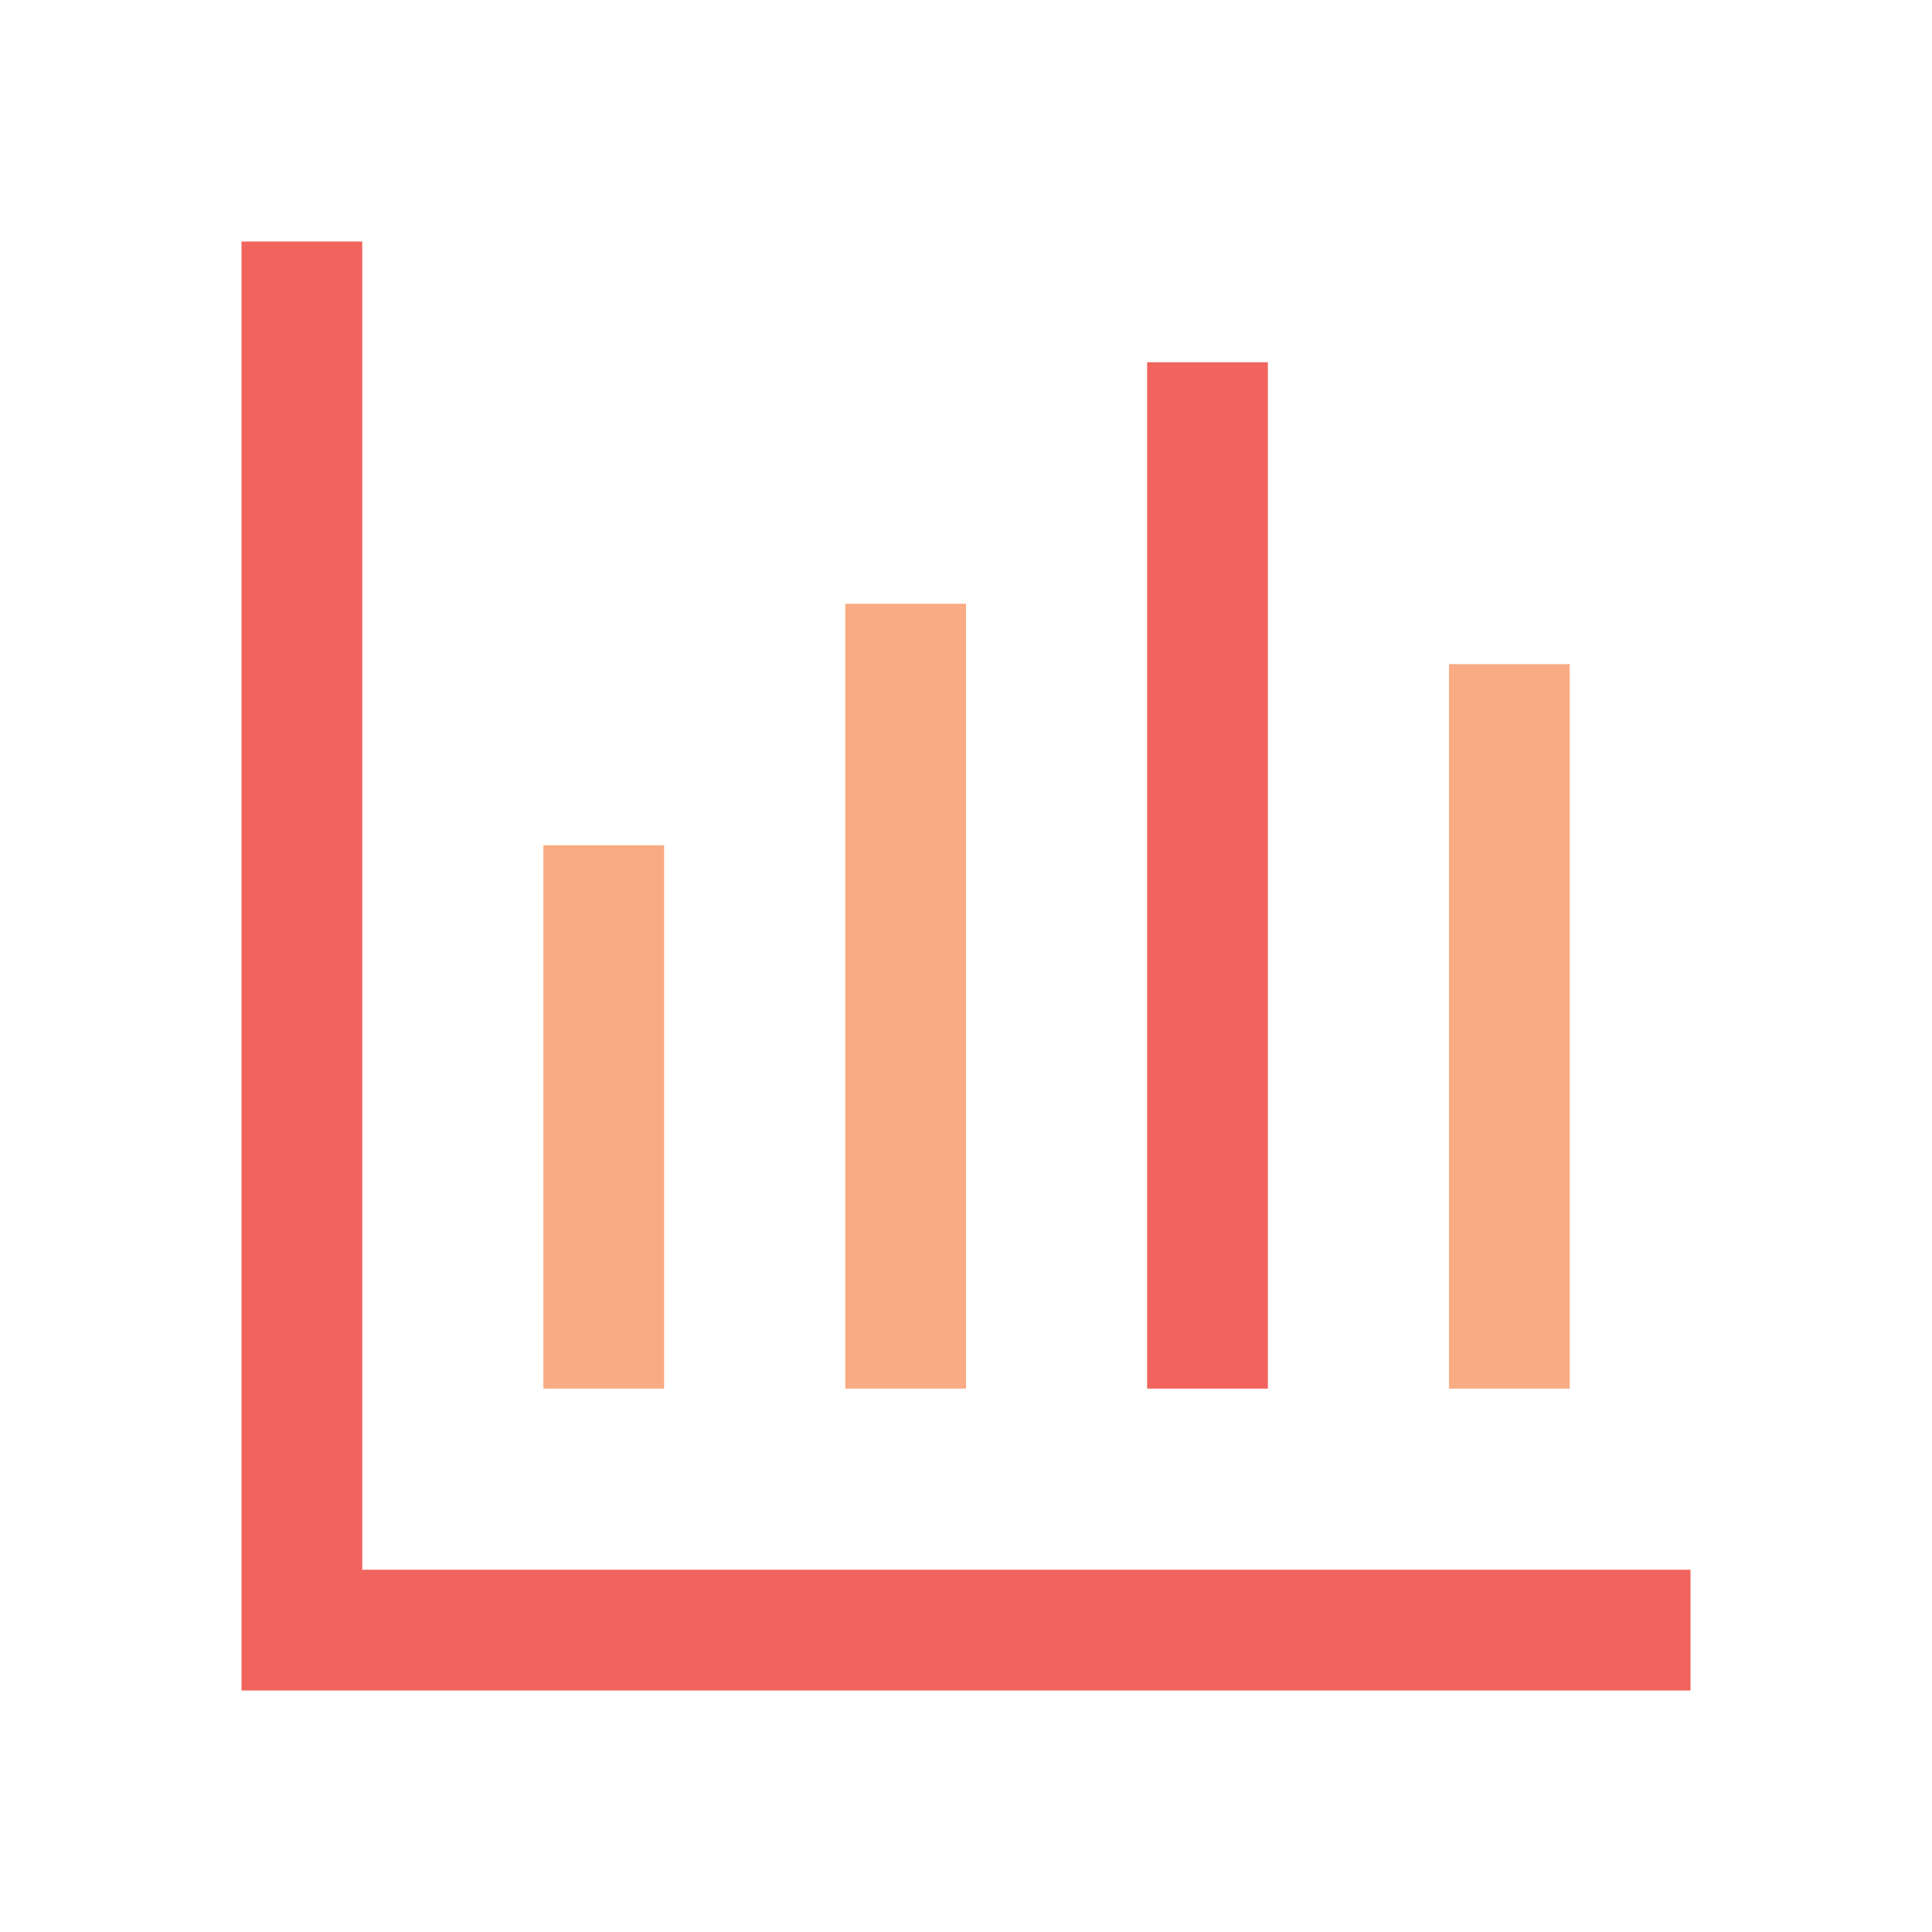
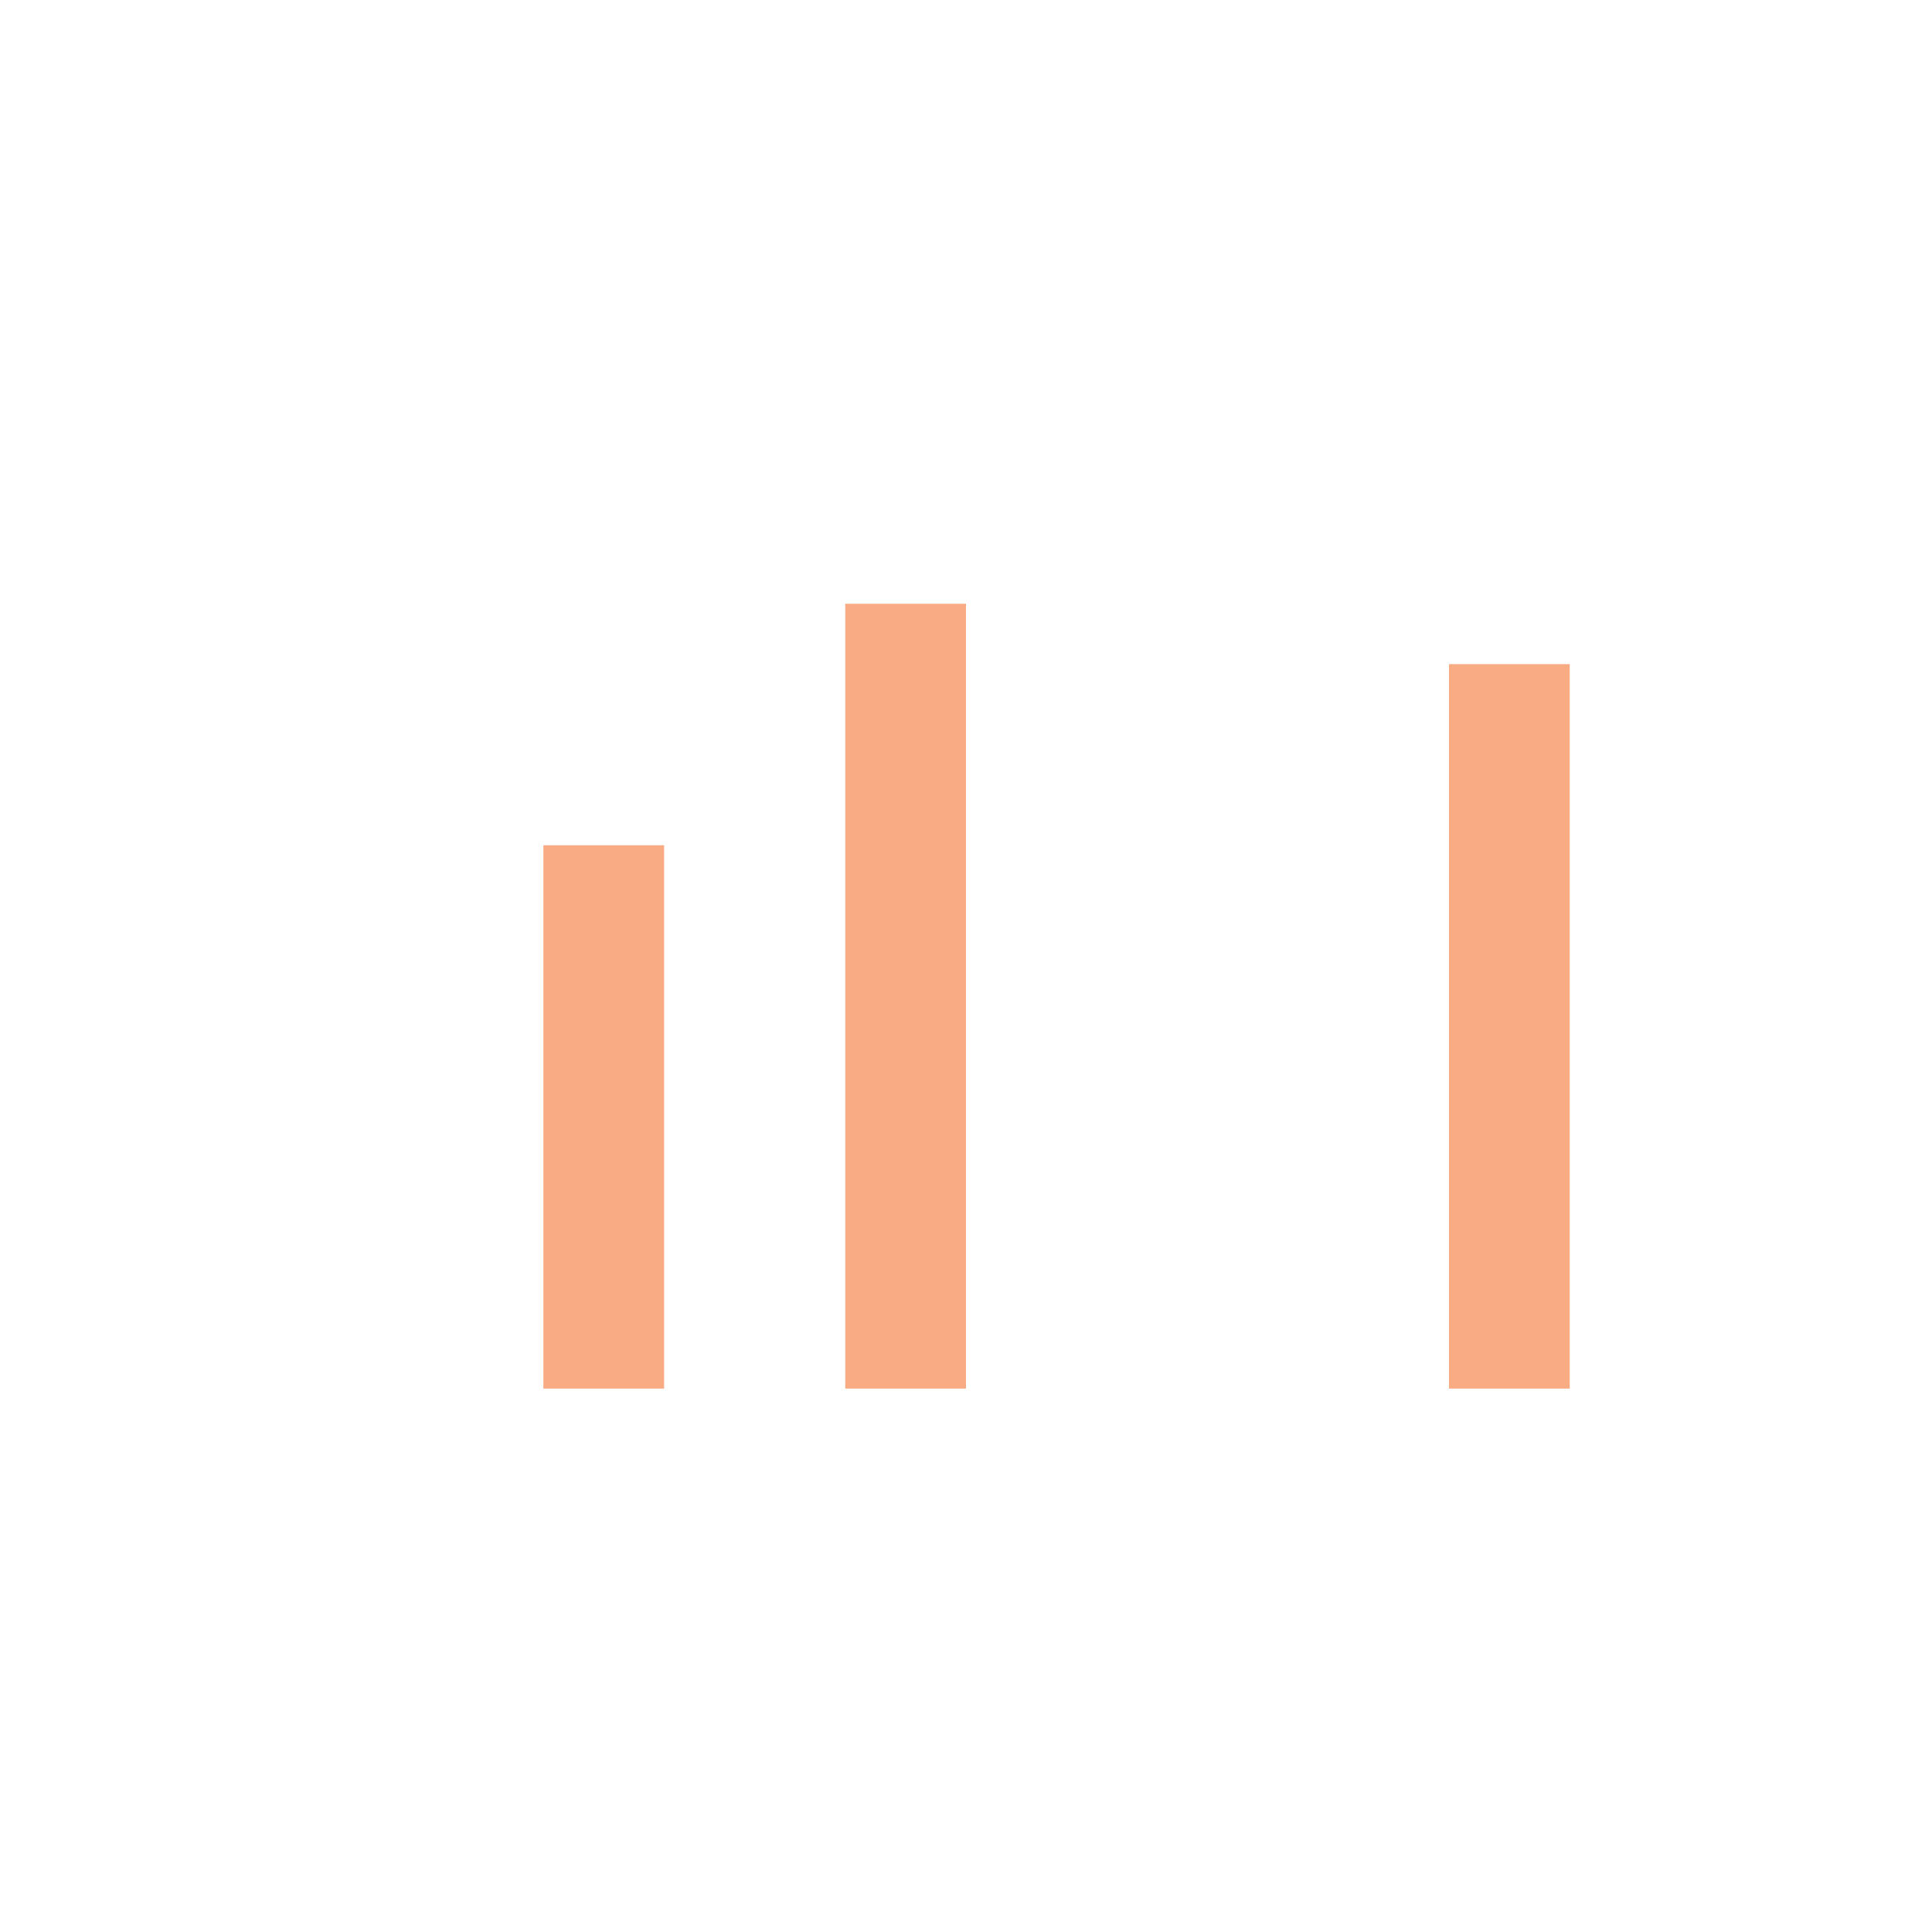
<svg xmlns="http://www.w3.org/2000/svg" width="150px" height="150px" viewBox="0 0 150 150" version="1.1">
  <title>Iconography / data_and_analytics</title>
  <desc>Created with Sketch.</desc>
  <g id="Iconography-/-data_and_analytics" stroke="none" stroke-width="1" fill="none" fill-rule="evenodd">
-     <path d="M131.25,131.25 L18.75,131.25 L18.75,18.75 L28.125,18.75 L28.125,121.875 L131.25,121.875 L131.25,131.25 Z M89.062,107.812 L89.062,28.125 L98.438,28.125 L98.438,107.812 L89.062,107.812 Z" id="Mask" fill="#F1645D" />
    <path d="M42.188,107.812 L42.188,65.625 L51.562,65.625 L51.562,107.812 L42.188,107.812 Z M65.625,107.812 L65.625,46.875 L75,46.875 L75,107.812 L65.625,107.812 Z M112.5,107.812 L112.5,51.562 L121.875,51.562 L121.875,107.812 L112.5,107.812 Z" id="Mask" fill="#F9AB83" />
  </g>
</svg>